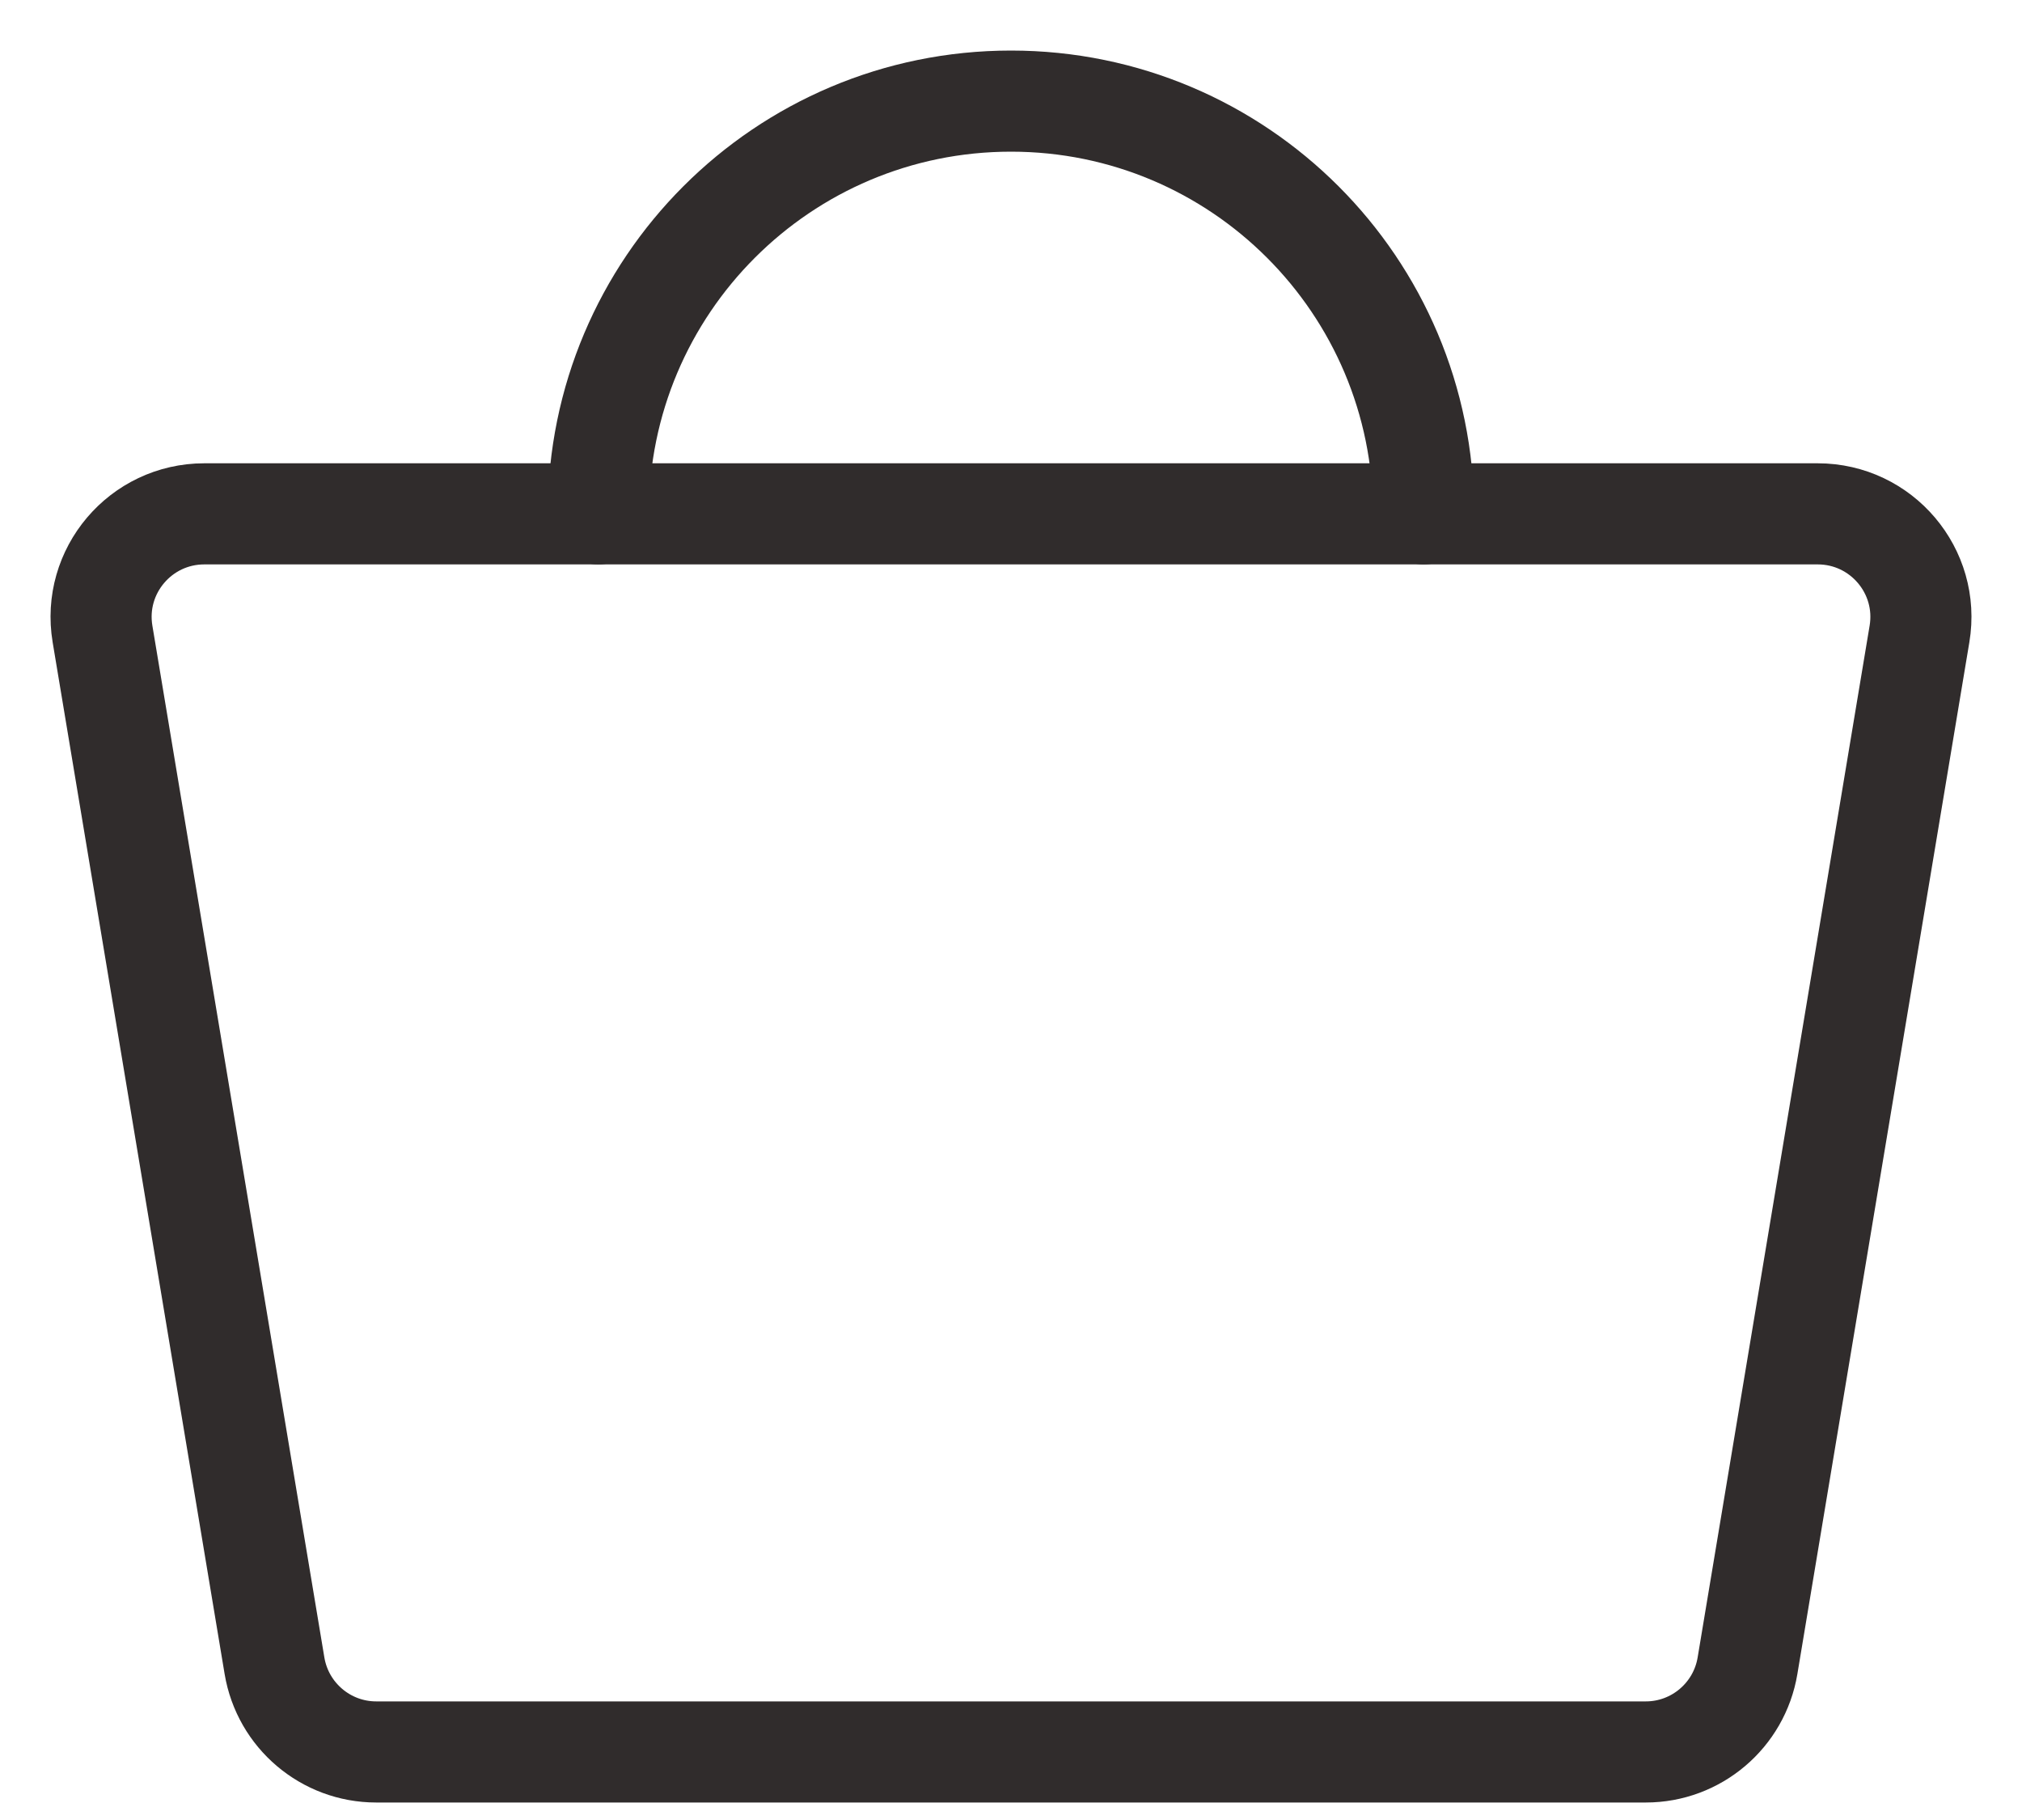
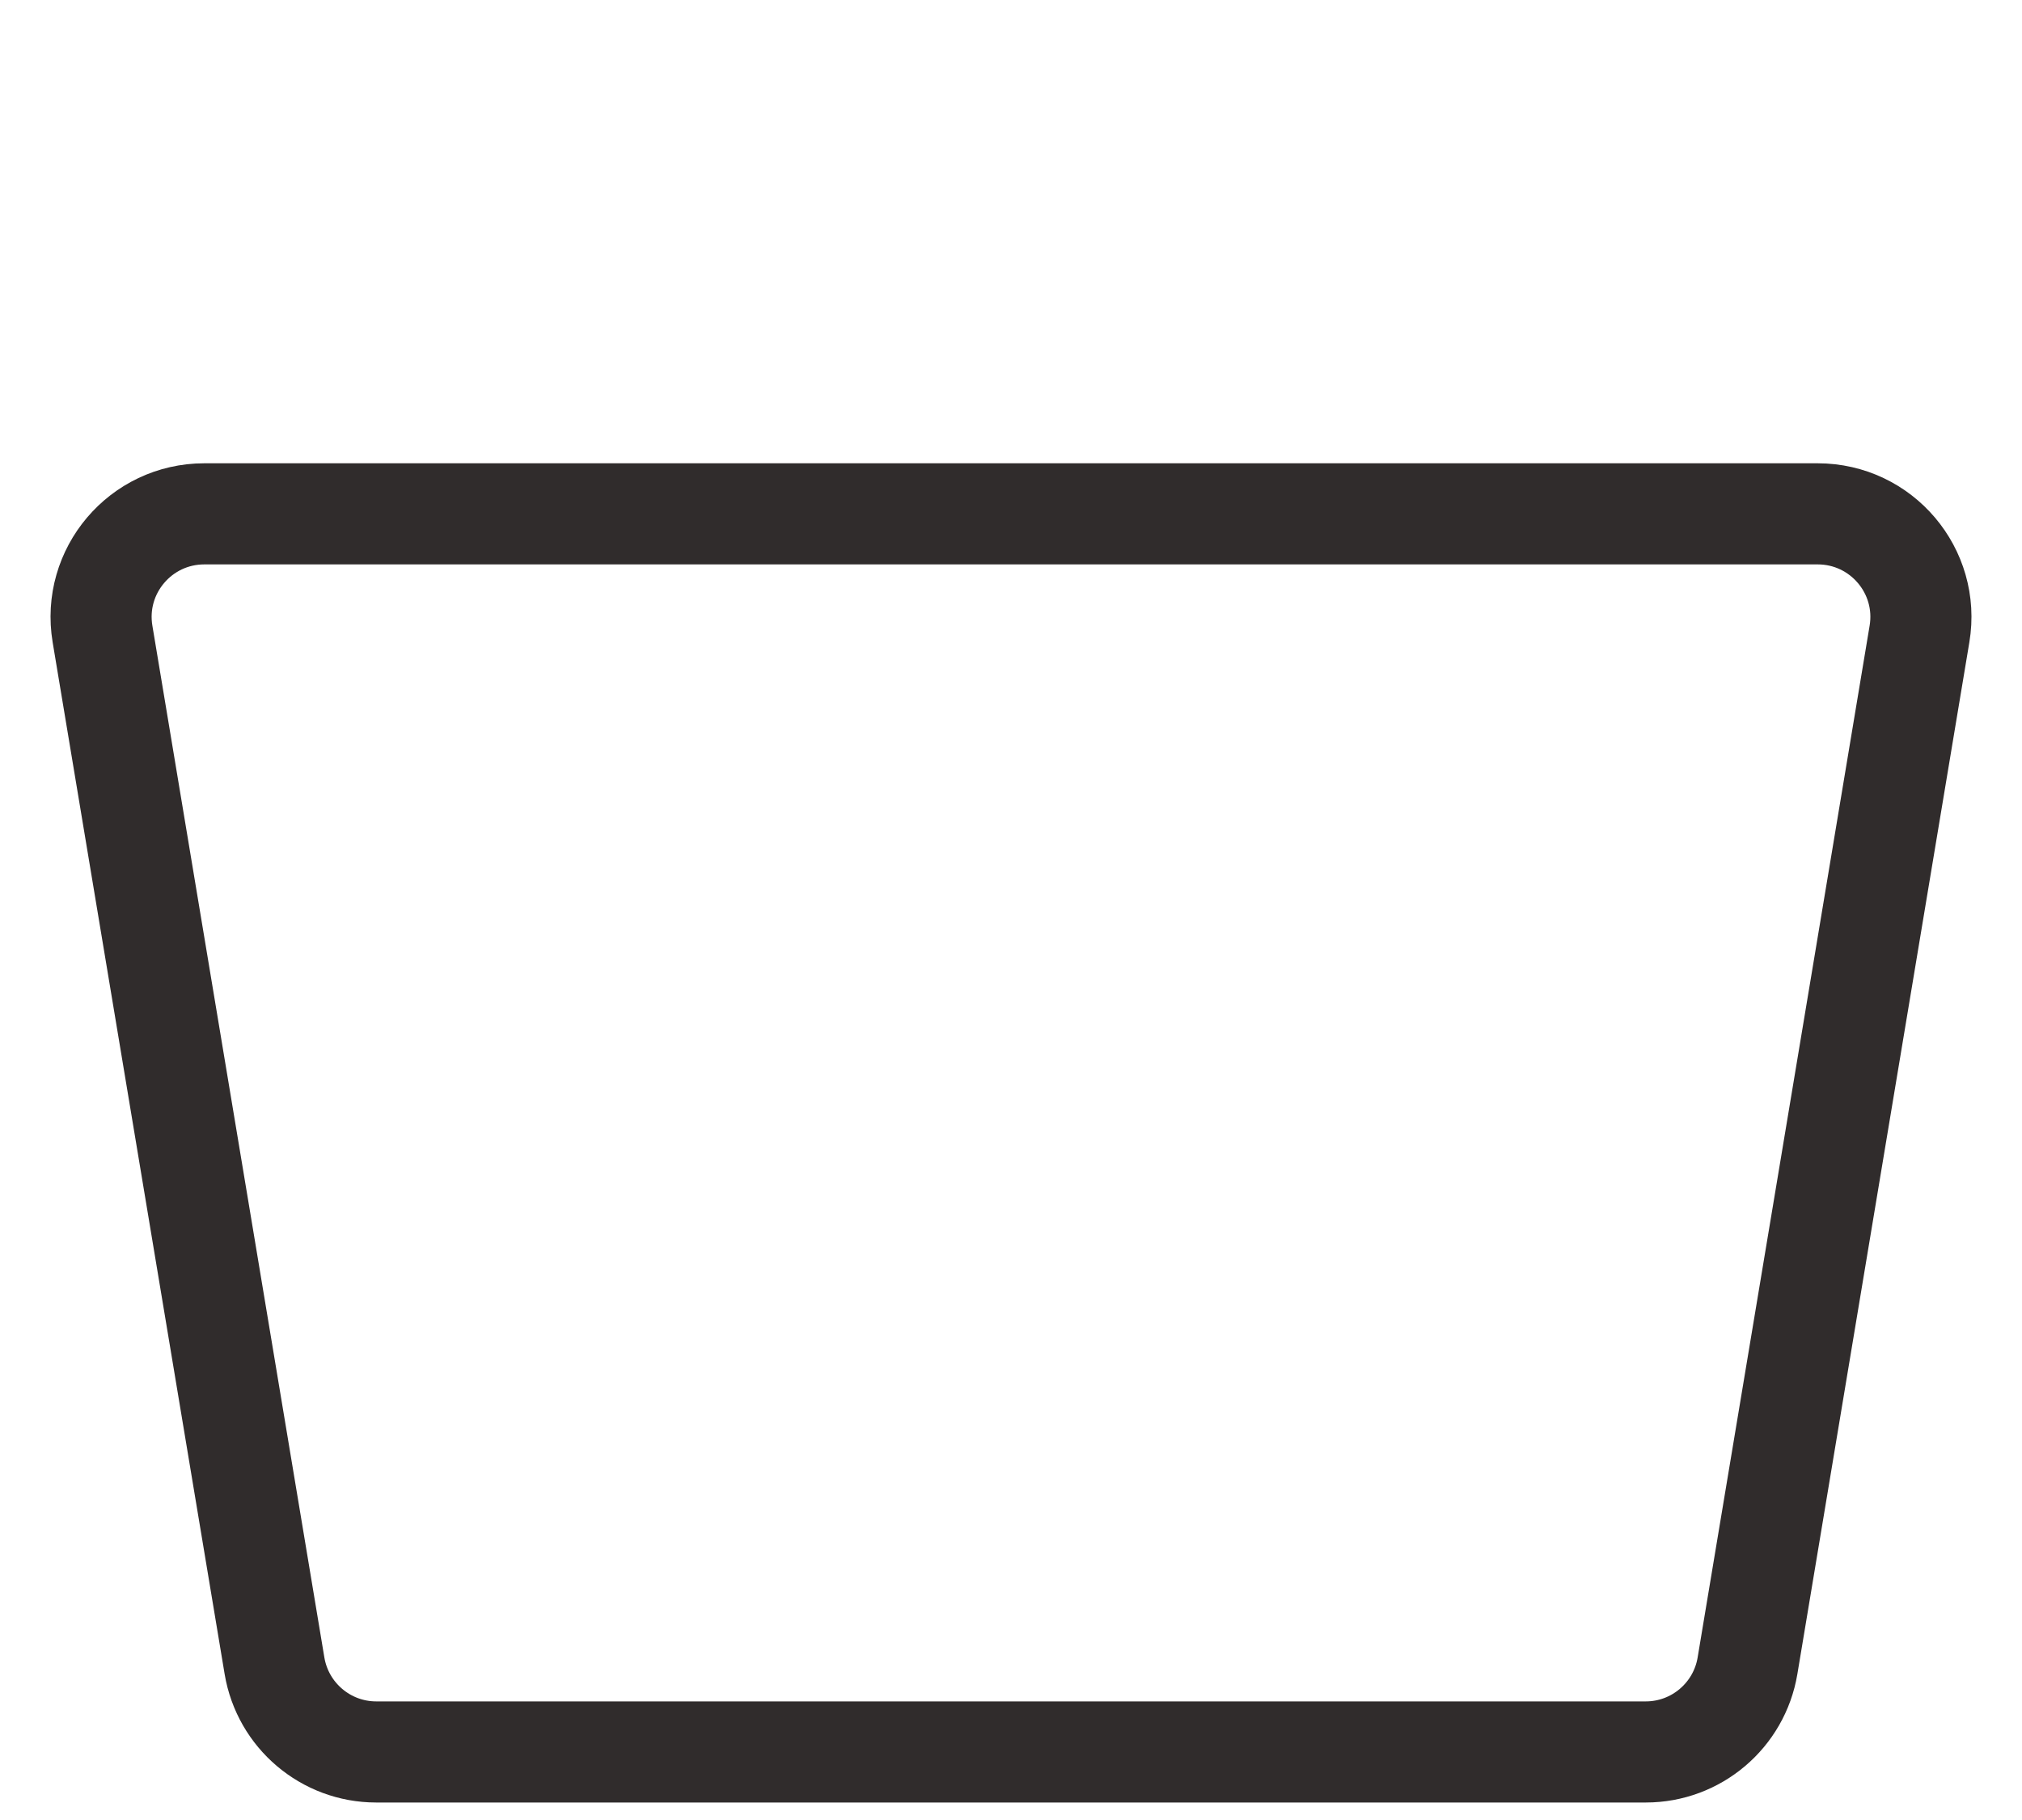
<svg xmlns="http://www.w3.org/2000/svg" width="20" height="18" viewBox="0 0 20 18" fill="none">
  <path d="M17.979 5.082H2.021C1.39 5.082 0.91 5.648 1.014 6.27L2.715 16.474C2.797 16.966 3.223 17.327 3.721 17.327H16.279C16.777 17.327 17.203 16.966 17.285 16.474L18.986 6.27C19.09 5.648 18.61 5.082 17.979 5.082Z" stroke="#302C2C" stroke-linecap="round" stroke-linejoin="round" />
-   <path d="M5.918 5.082C5.918 2.827 7.745 1 10 1C12.254 1 14.081 2.827 14.081 5.082" stroke="#302C2C" stroke-linecap="round" stroke-linejoin="round" />
</svg>